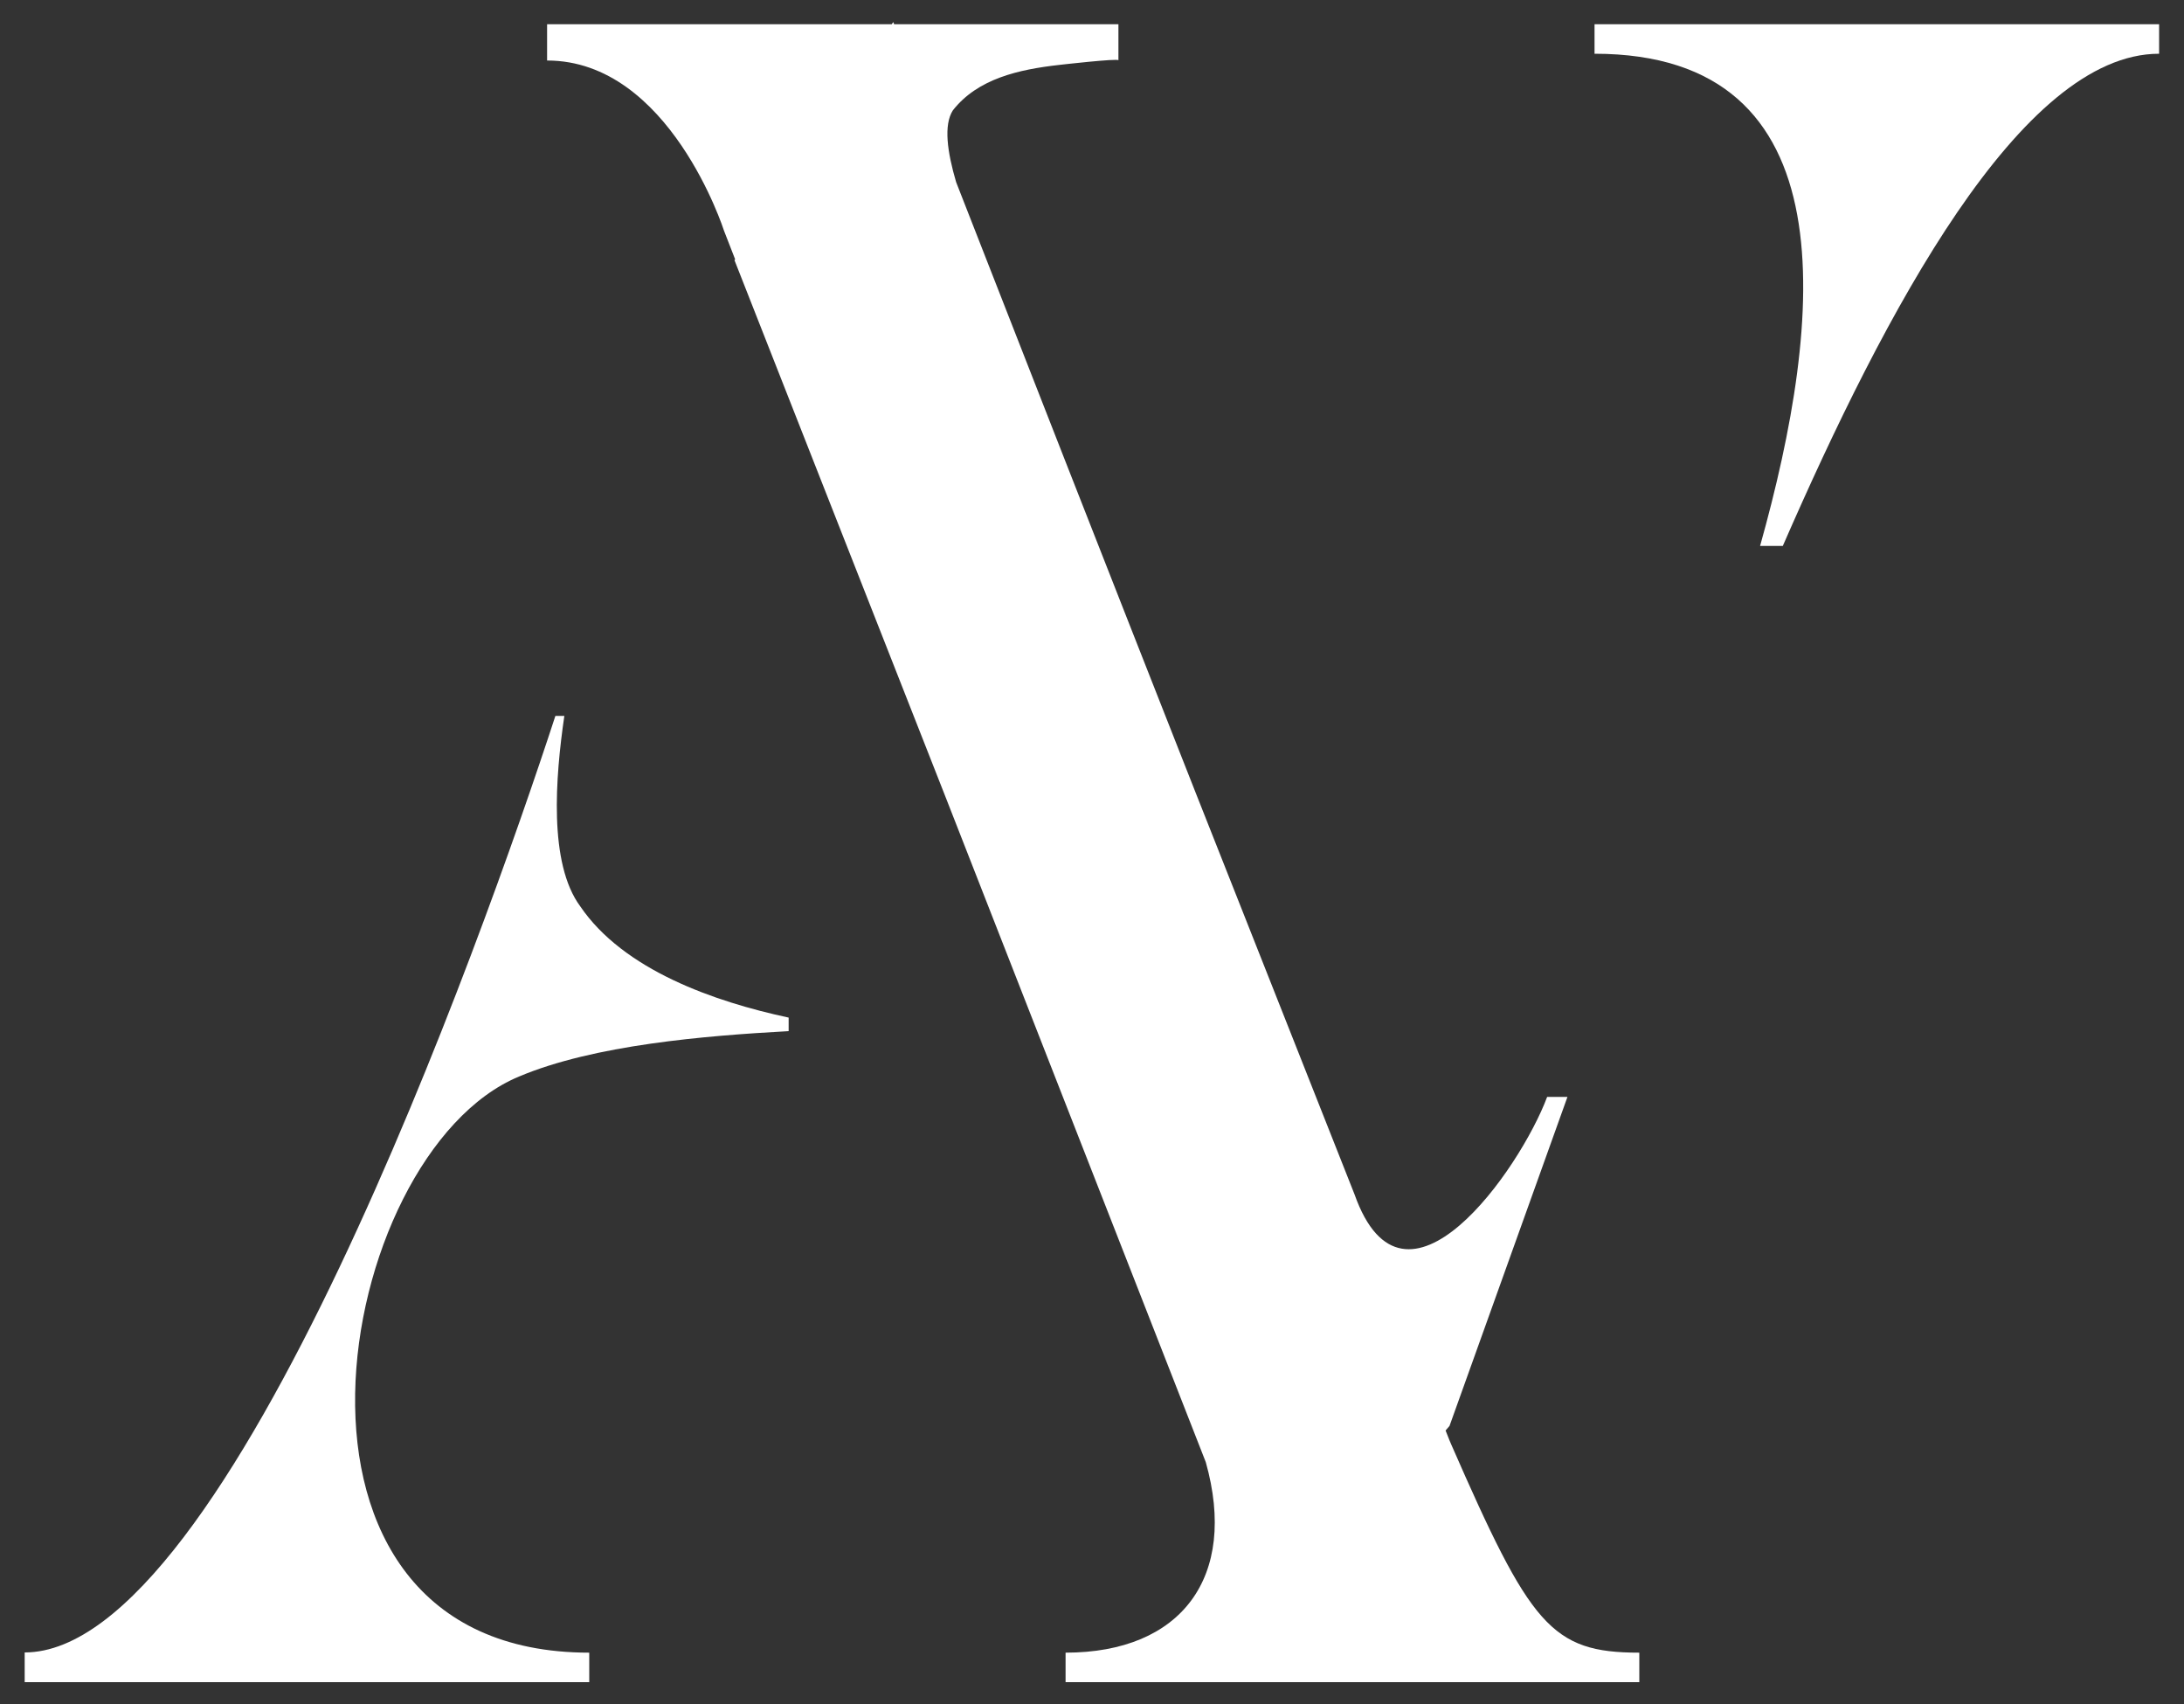
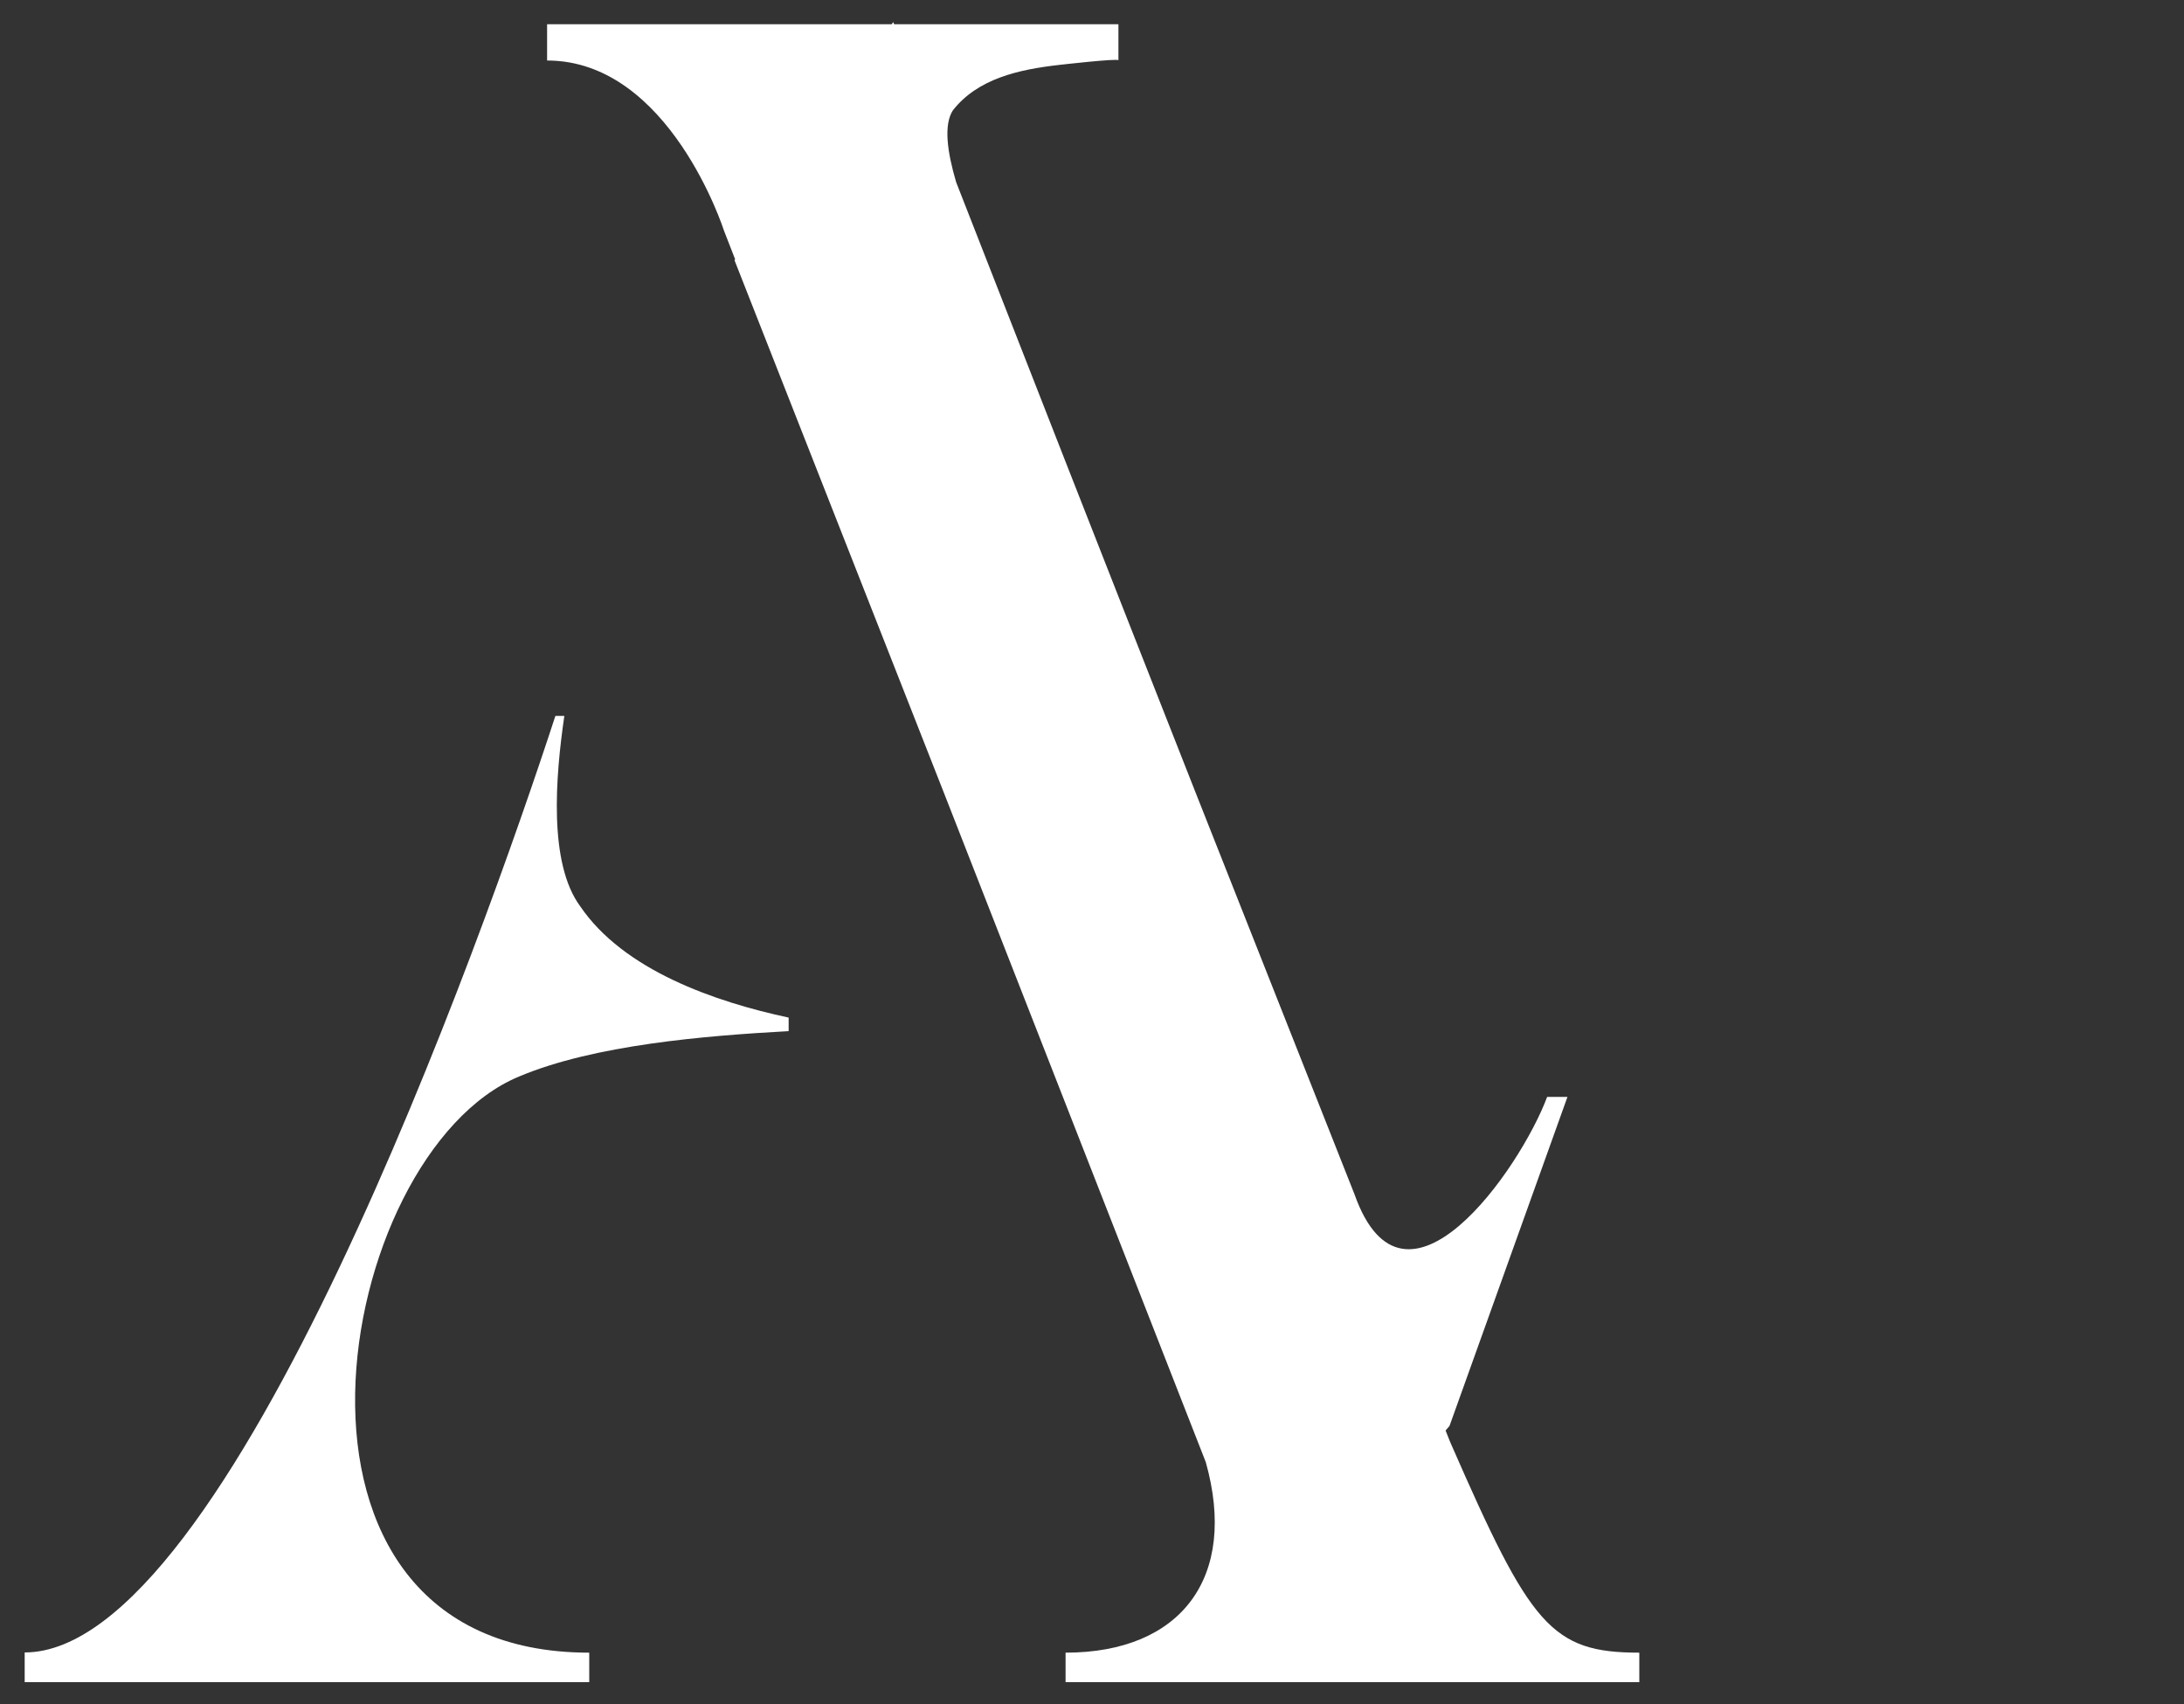
<svg xmlns="http://www.w3.org/2000/svg" version="1.1" id="Livello_1" x="0px" y="0px" width="1000px" height="780px" viewBox="0 0 1000 780" style="enable-background:new 0 0 1000 780;" xml:space="preserve">
  <rect x="0" y="0" width="1000" height="780" fill="#333333" stroke="none" />
  <style type="text/css">
	.st0{fill:#FFFFFF;}
</style>
  <g>
    <path class="st0" d="M265.7,414.9c-14.6-19.7-11.4-59.2-7.3-87.2h-4.1c-33.2,101.7-149.5,428.7-243,428.7V770h258.5v-13.5   c-157.8,0-117.3-228.4-32.2-263.7c34.3-14.5,85.1-18.7,123.5-20.8v-6.2C327,458.5,285.5,444,265.7,414.9z" />
    <path class="st0" d="M664.4,661c-0.1-0.2-1-2.3-2.5-6.2l1.8-2.1l54-150.6h-9.3c-12.4,33.2-65.4,109-88.2,44.6l-73-184.5   C506.5,259,464.6,152,437.8,83.4c-4.1-13.9-5.8-26.2-1.5-32.9c11.4-14.5,30.1-18.7,48.8-20.8c0,0,27-3.1,27-2.1V11.1H409.4   c-0.3-0.7-0.4-1-0.4-1l-0.7,1H250.5v16.6c56.1,0,81,77.9,81,77.9l5.1,13.1l-0.3,0.4l96.4,245.1l119.4,305.1   c14.8,52.6-11.2,87.2-64.2,87.2V770h262.7v-13.5C710.1,756.5,700.7,744,664.4,661z" />
-     <path class="st0" d="M730.1,11.1v13.5c117.3,0,104.9,121.5,75.8,225.3h10.4C863,142.9,925.3,24.6,988.6,24.6V11.1H730.1z" />
  </g>
</svg>